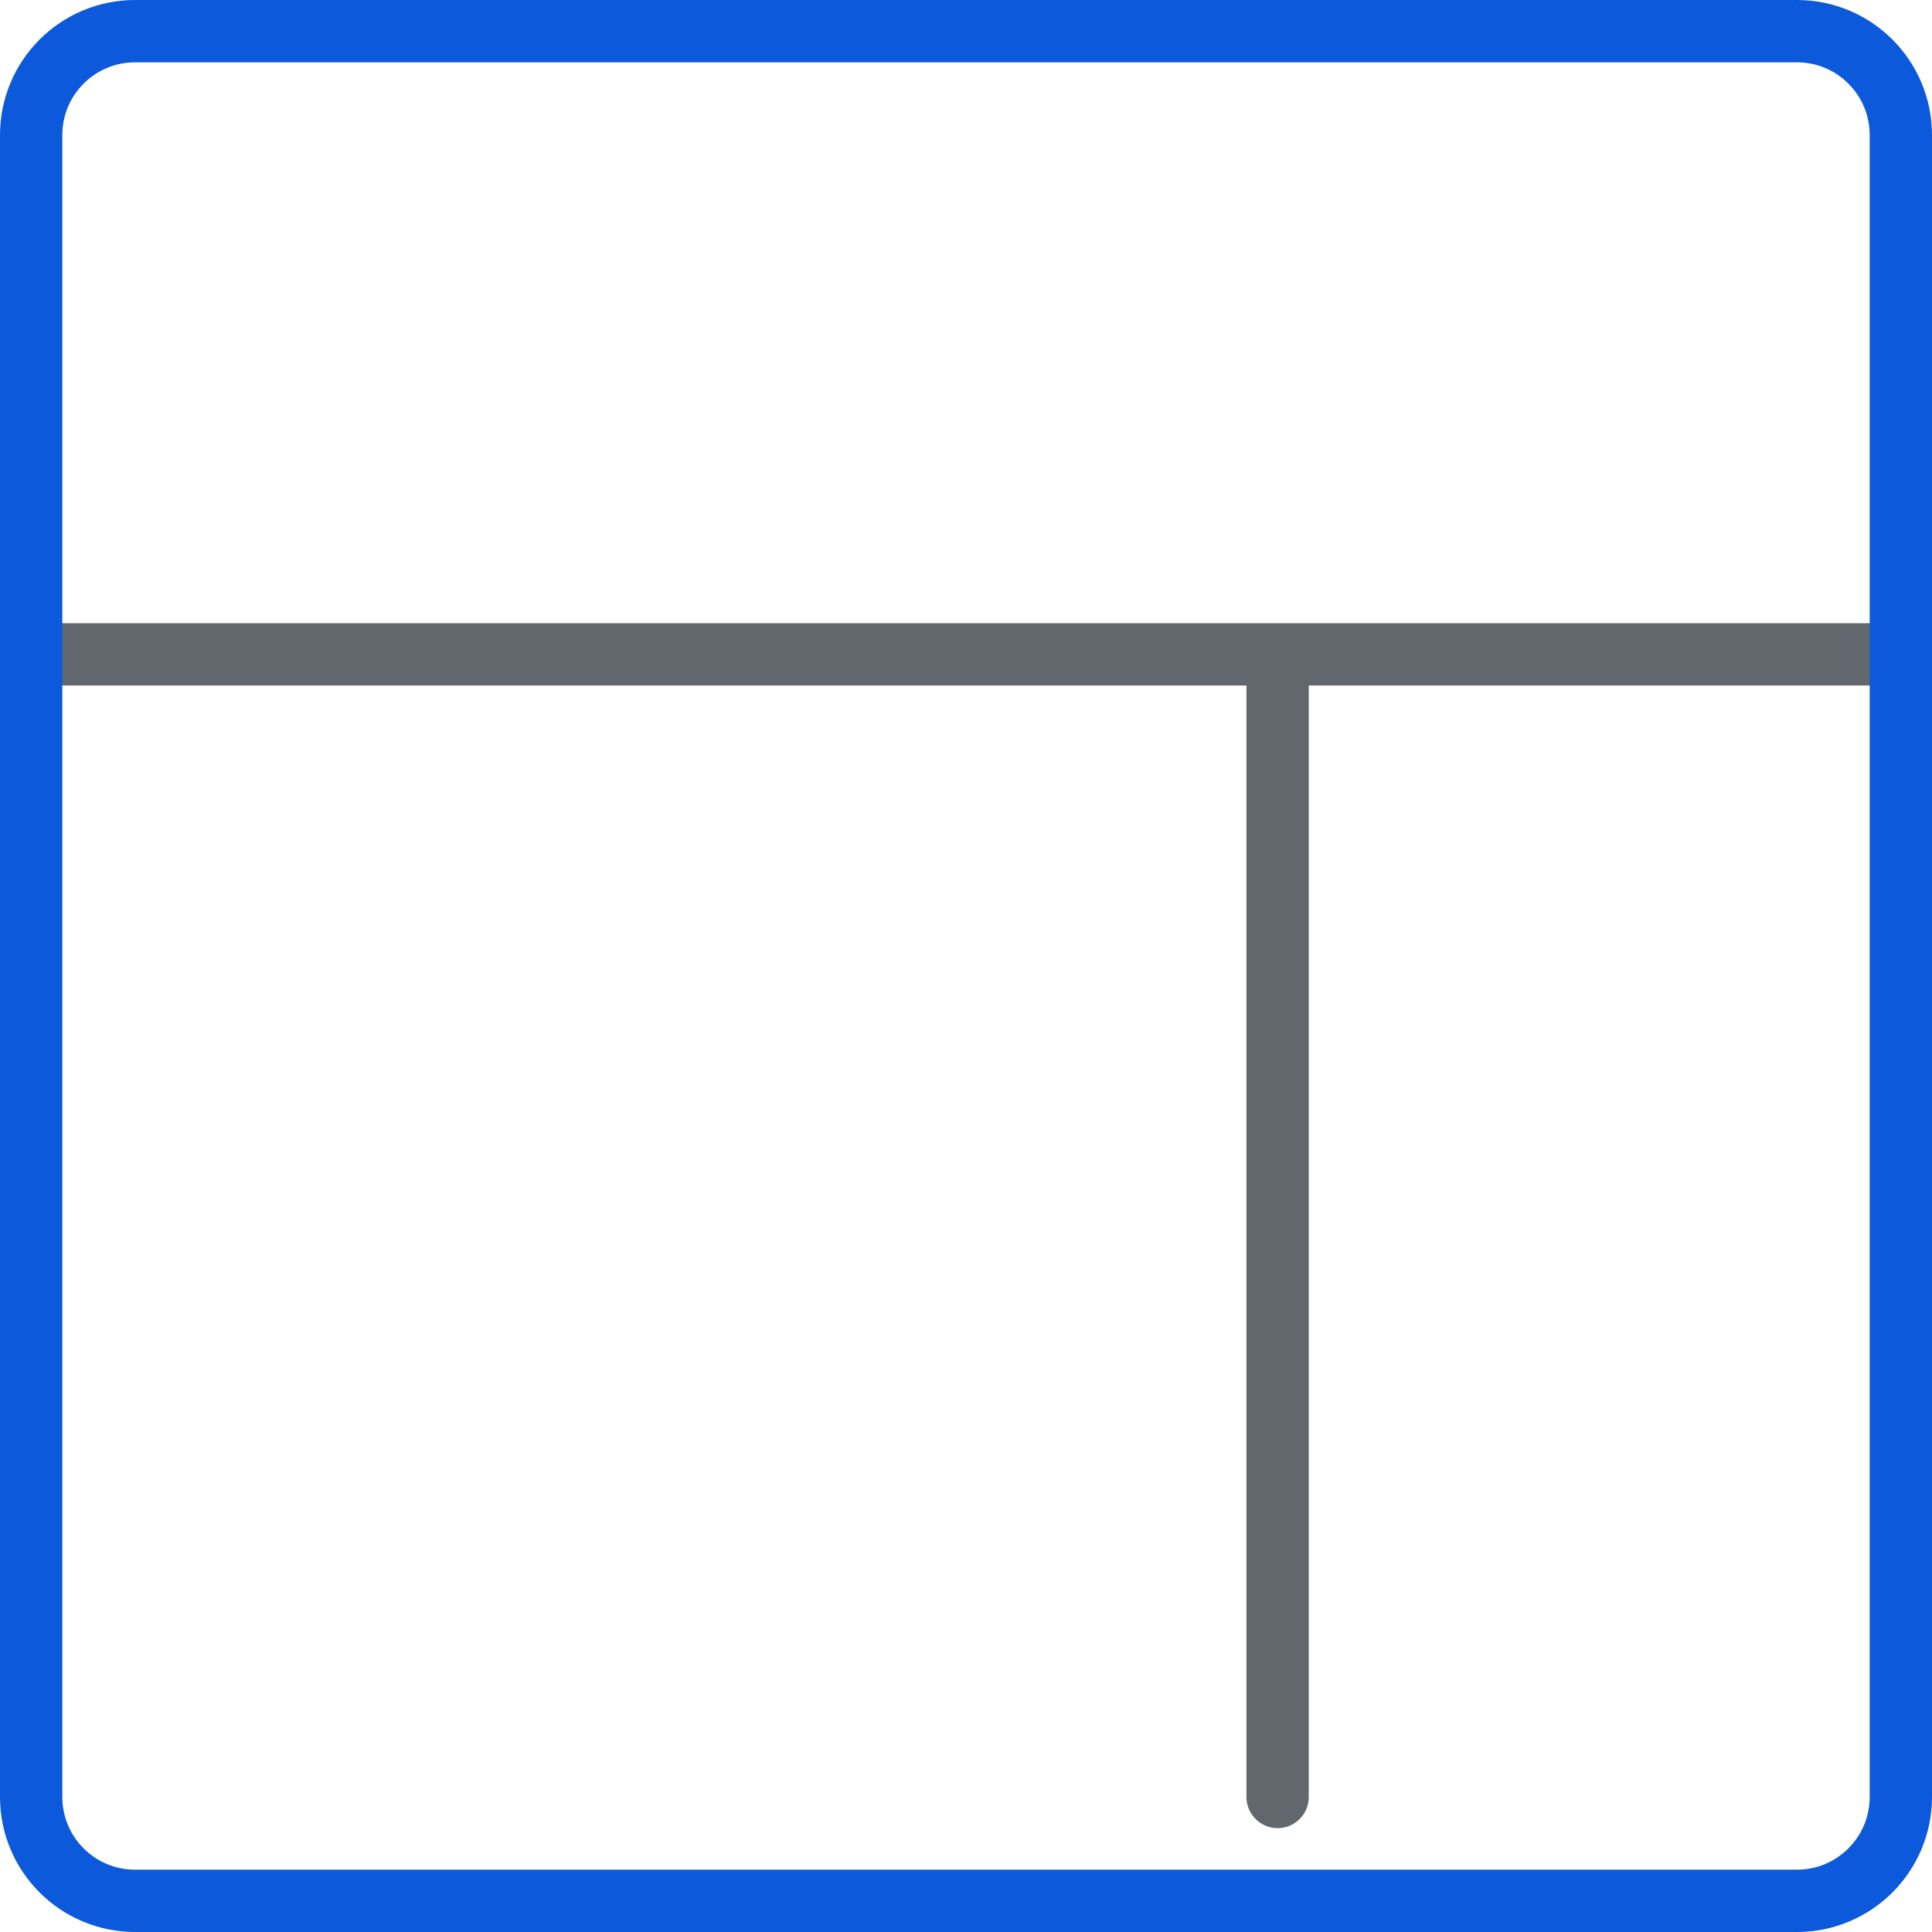
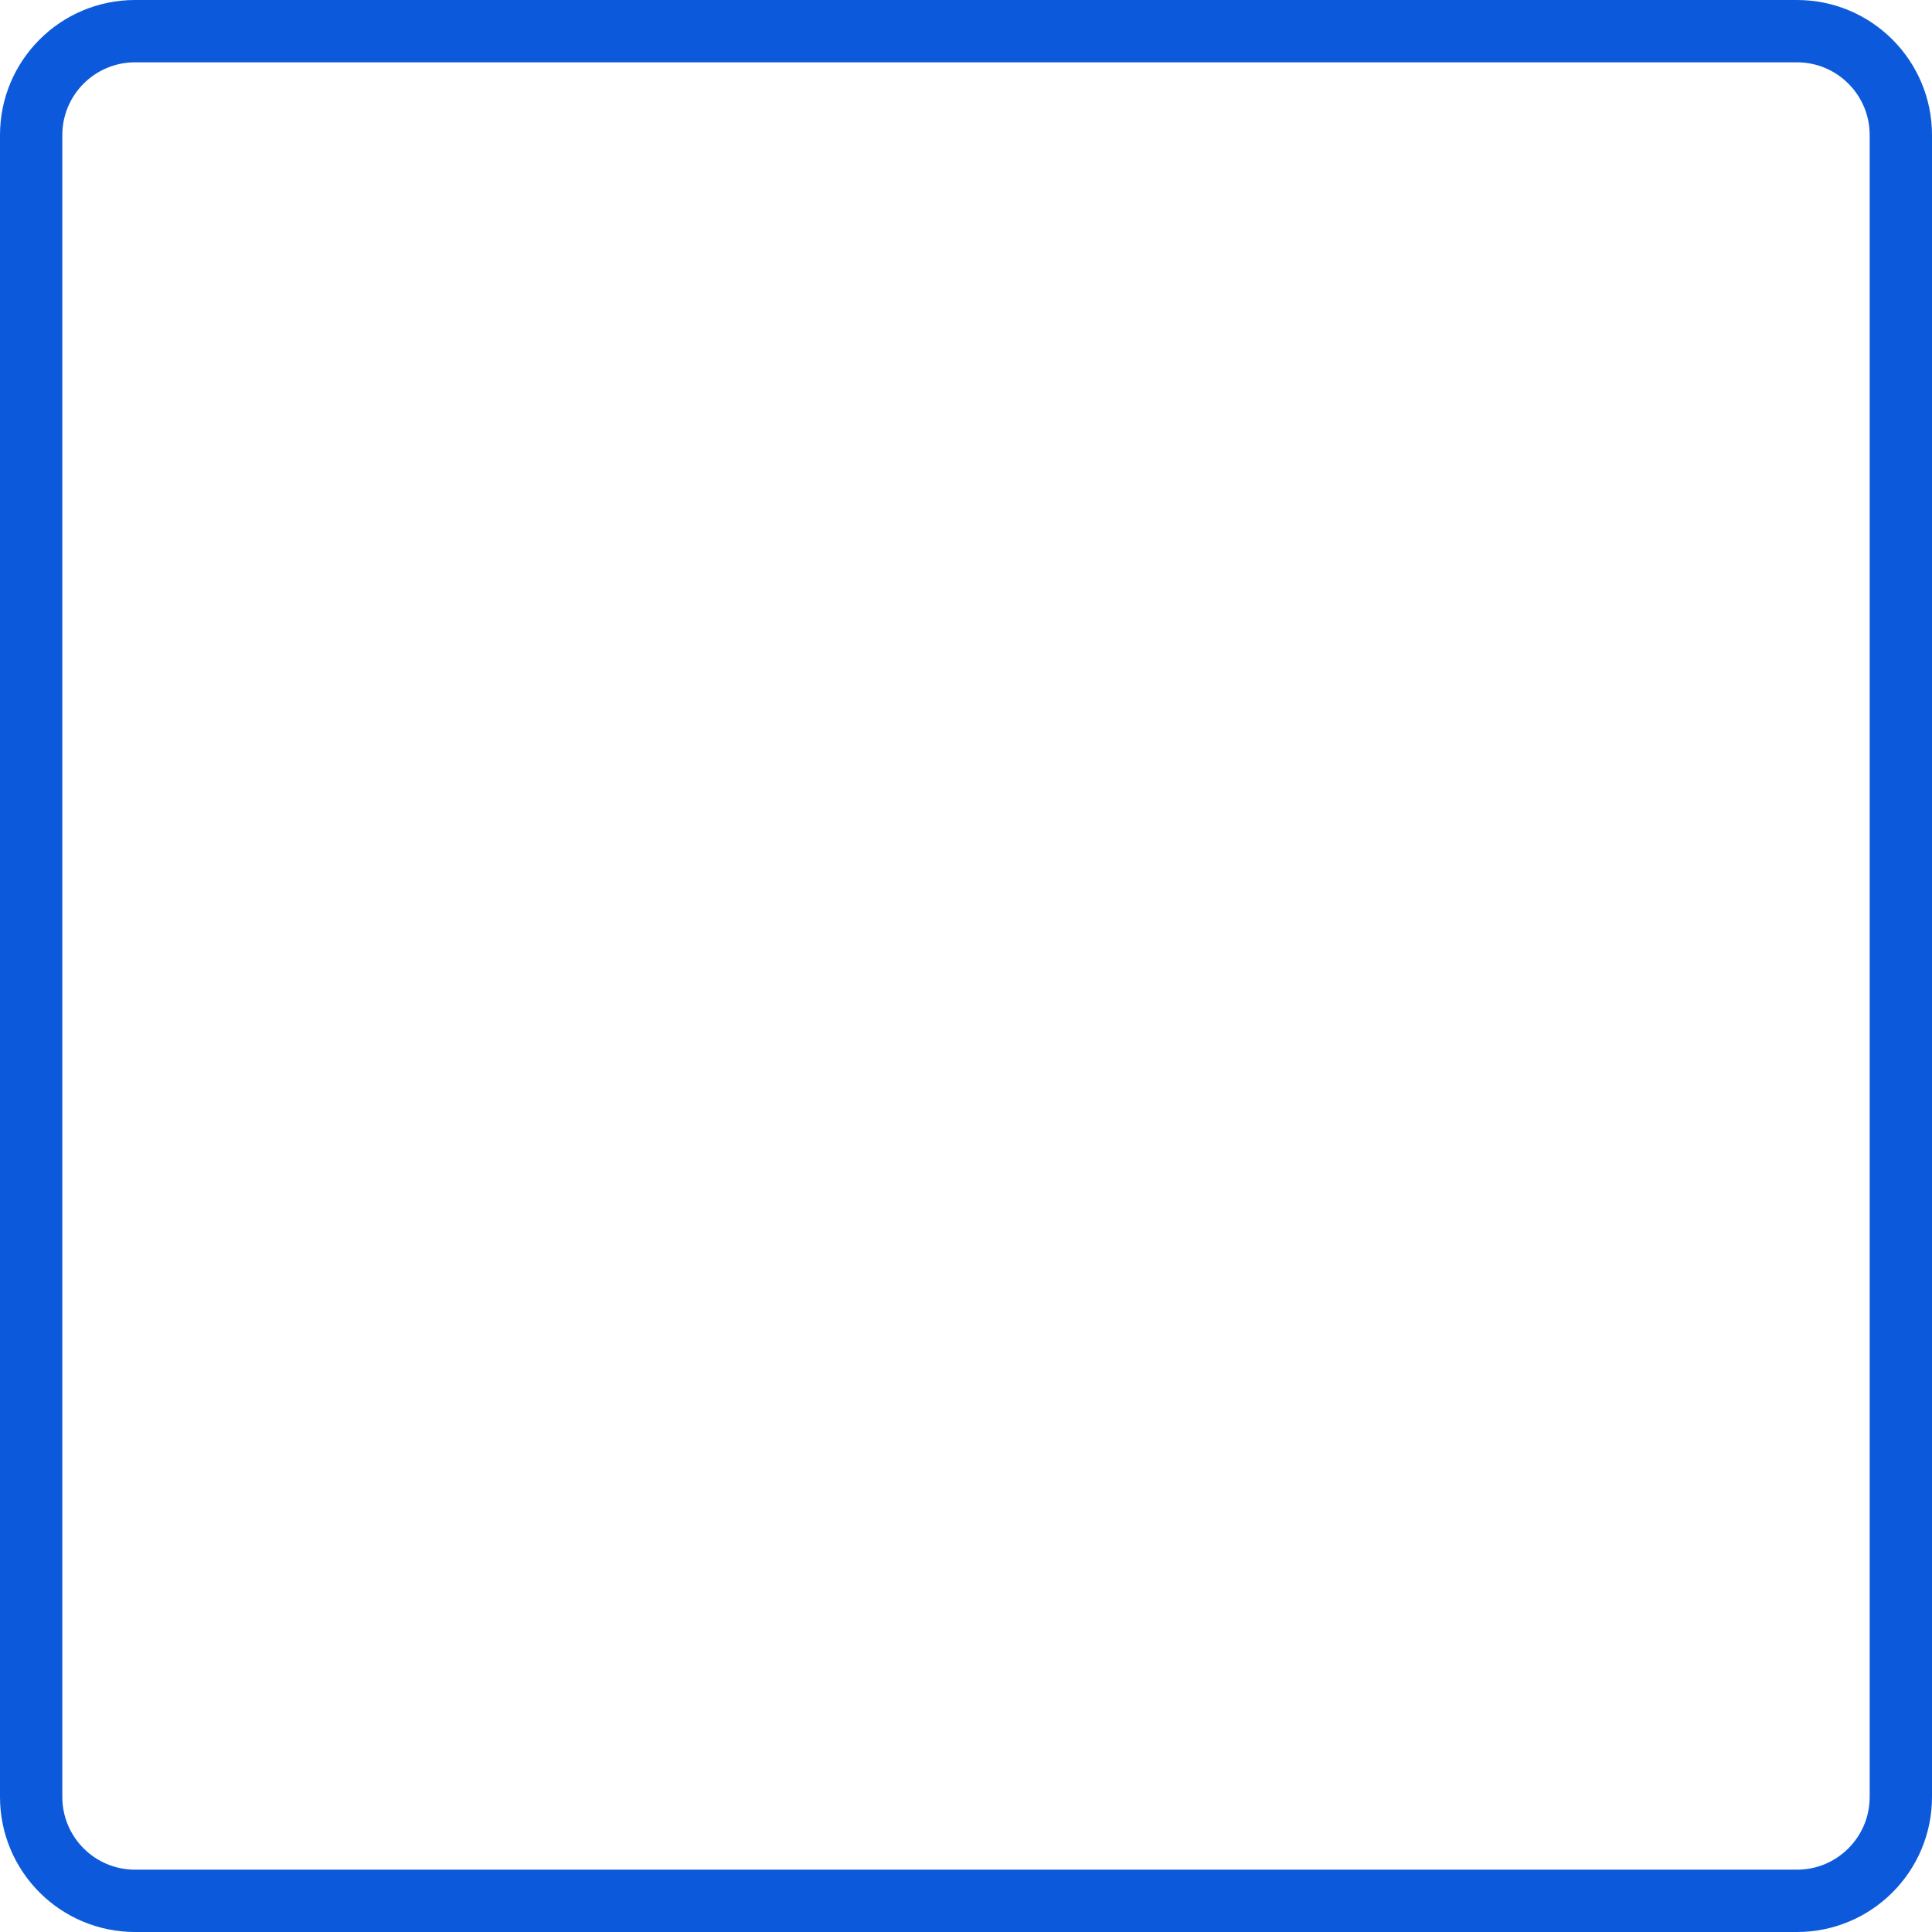
<svg xmlns="http://www.w3.org/2000/svg" width="62" height="62" viewBox="0 0 62 62" fill="none">
-   <path d="M41 21V57.667M1 21H61" stroke="#62676D" stroke-width="2" stroke-linecap="round" stroke-linejoin="round" />
  <path d="M57.667 1H4.333C2.493 1 1 2.493 1 4.333V57.667C1 59.507 2.493 61 4.333 61H57.667C59.507 61 61 59.507 61 57.667V4.333C61 2.493 59.507 1 57.667 1Z" stroke="#0C59DB" stroke-width="2" stroke-linecap="round" stroke-linejoin="round" />
</svg>